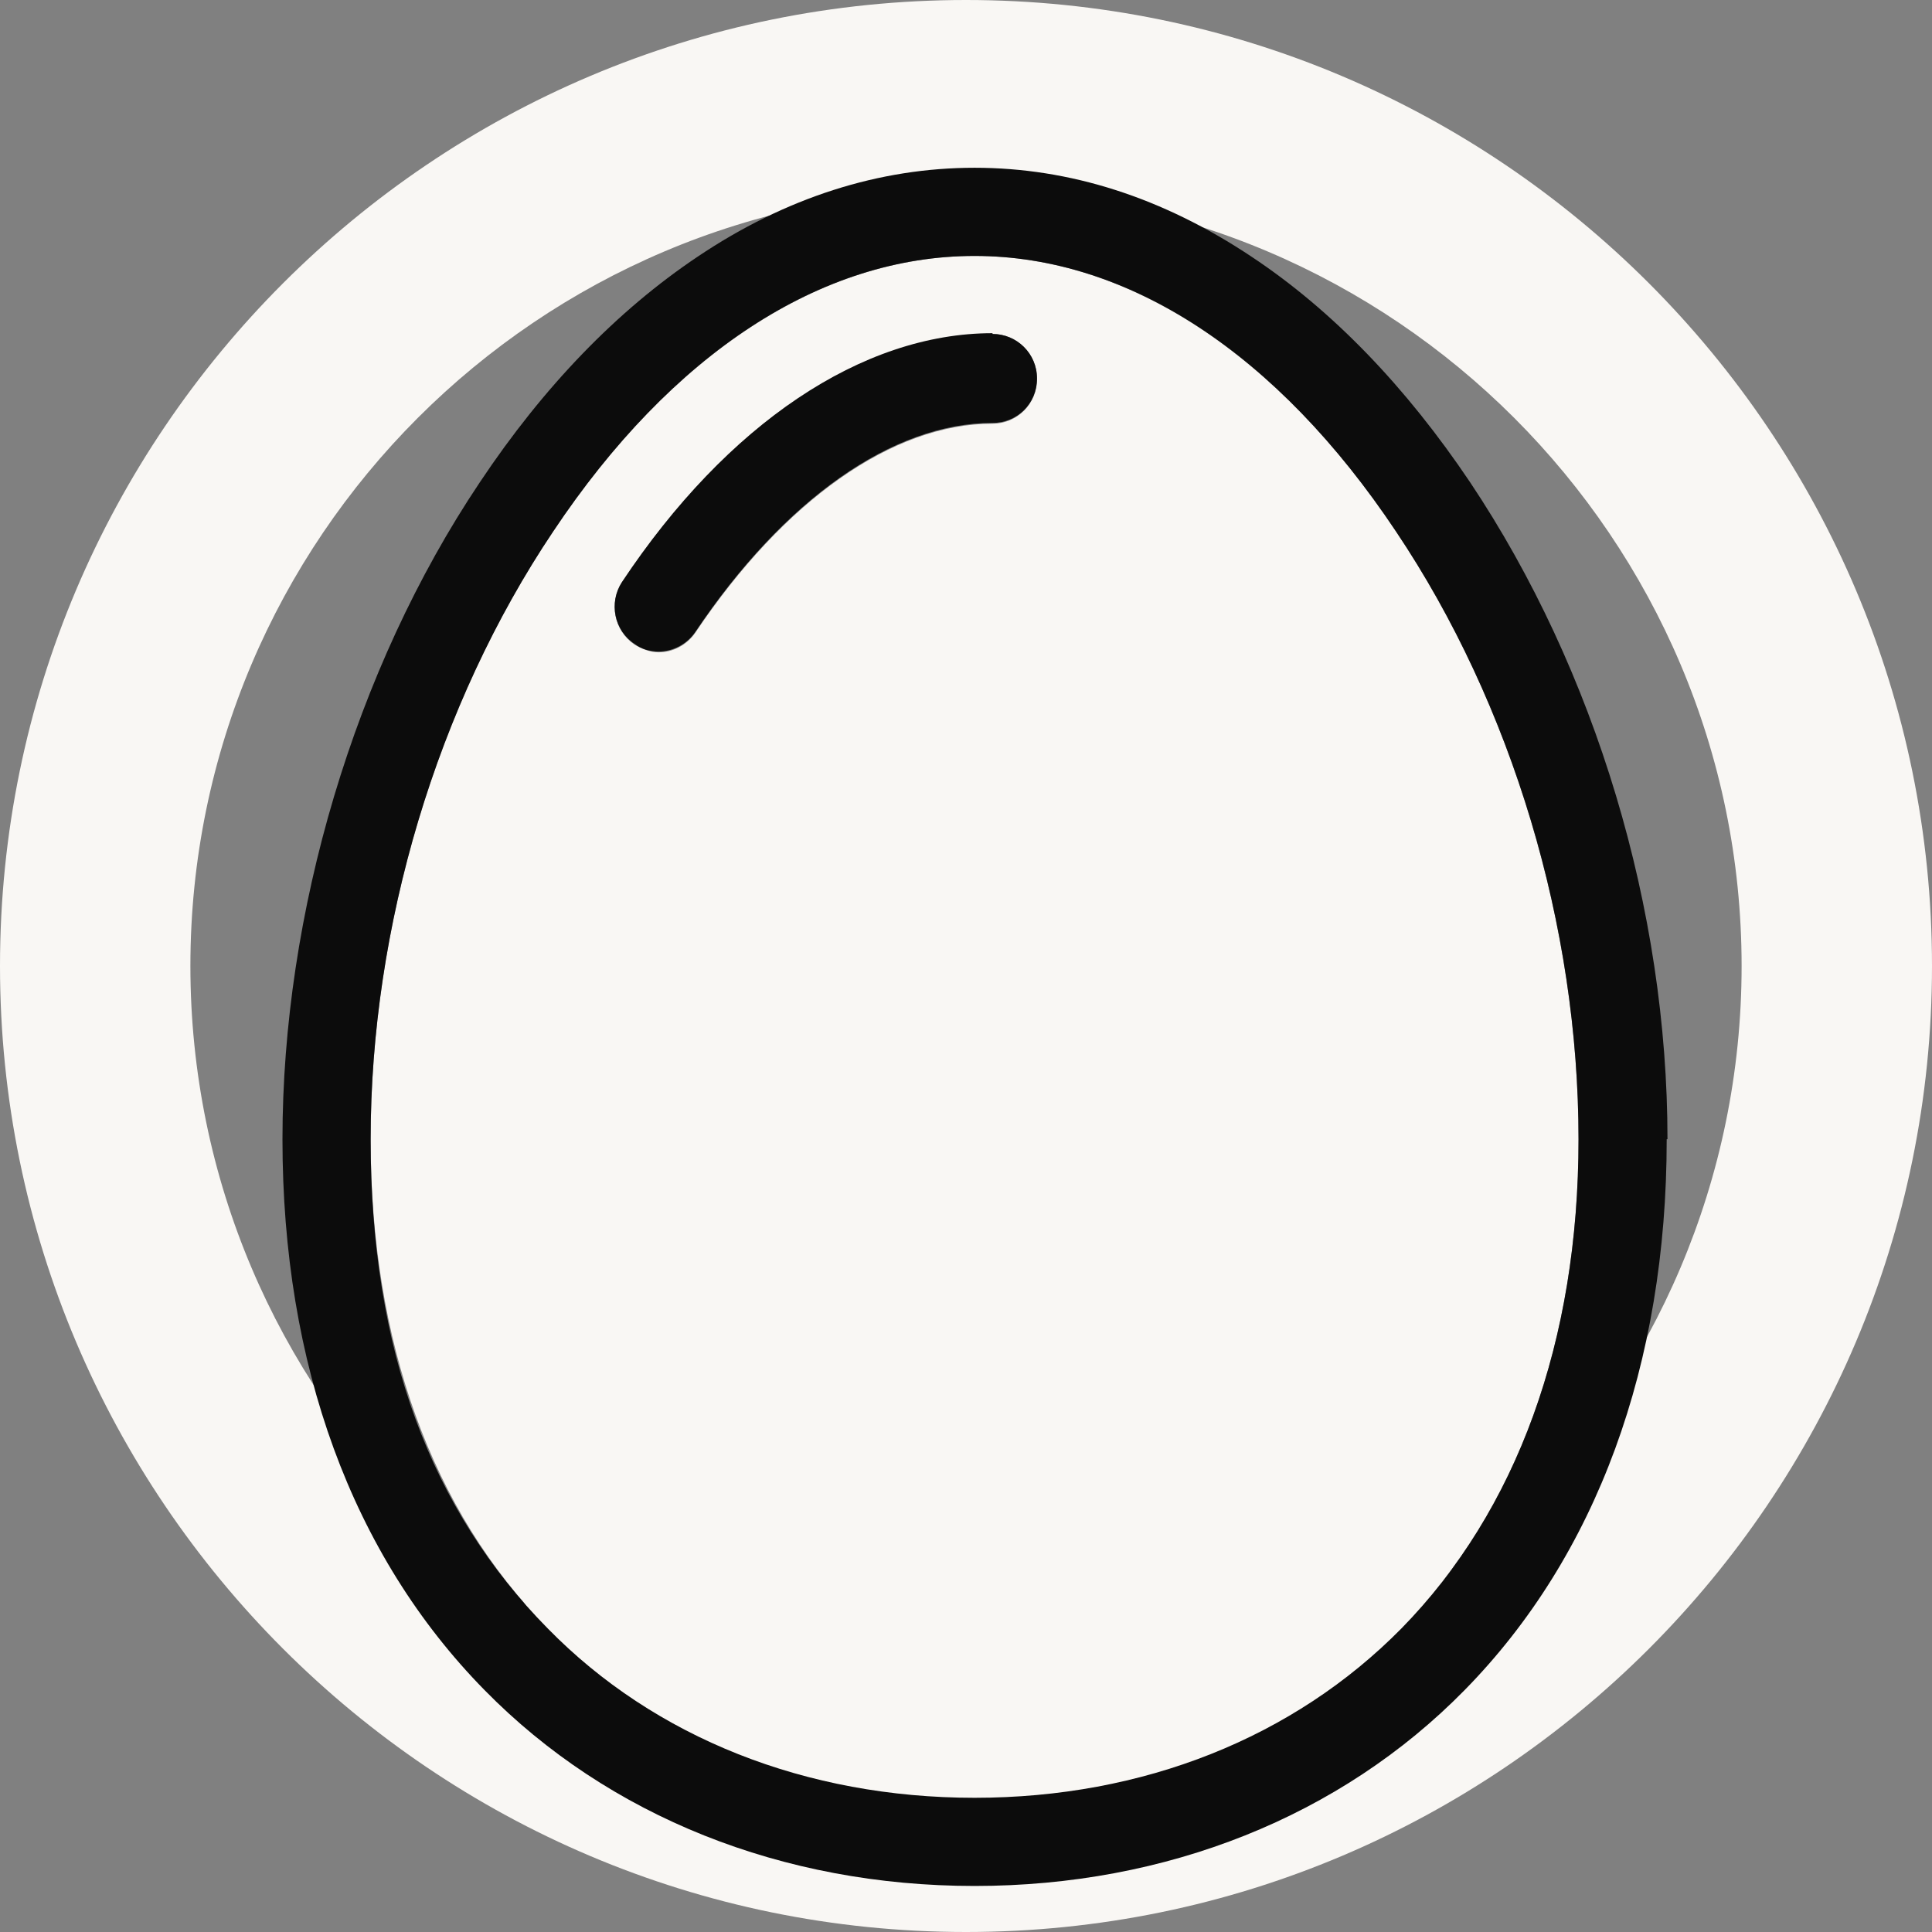
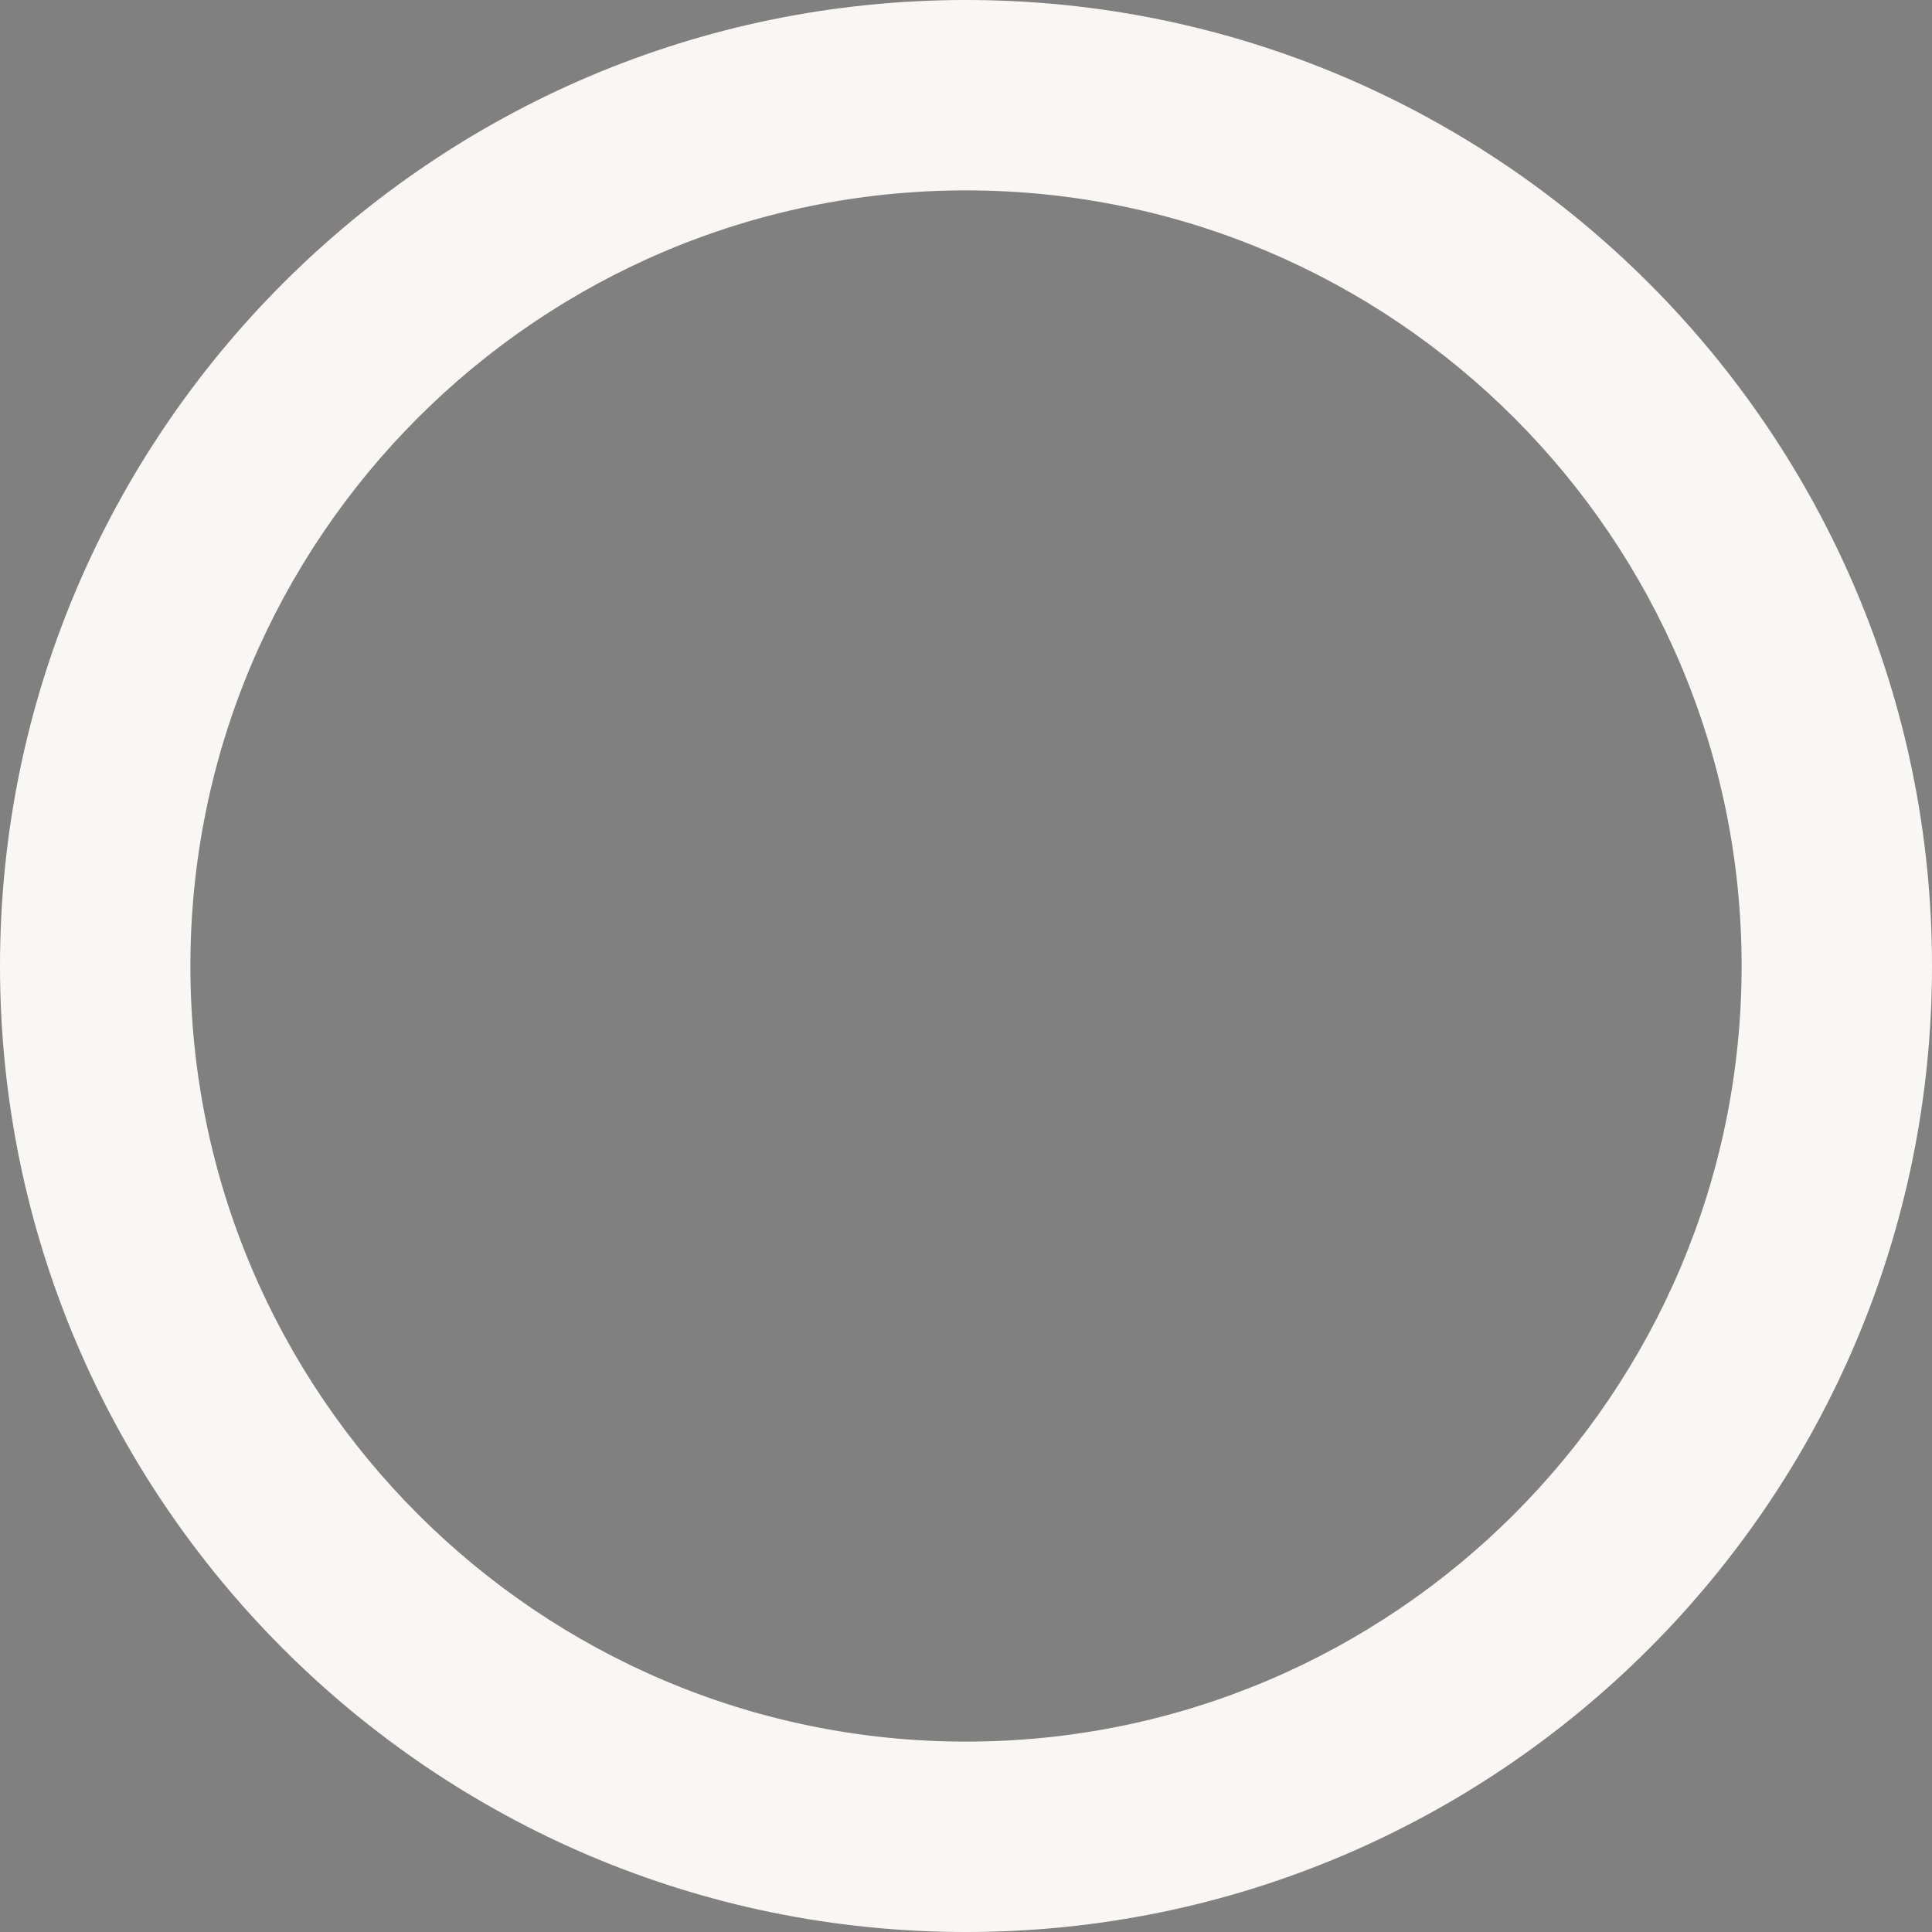
<svg xmlns="http://www.w3.org/2000/svg" id="Layer_2" data-name="Layer 2" viewBox="0 0 24.76 24.76">
  <rect x="0" y="0" width="24.76" height="24.76" fill="#808080" stroke="none" />
  <defs>
    <style> .cls-1 { fill: #f9f7f4; } .cls-2 { fill: #0c0c0c; } </style>
  </defs>
  <g id="Layer_1-2" data-name="Layer 1">
    <g>
      <g>
        <path class="cls-1" d="M12.38,24.76C5.55,24.76,0,19.21,0,12.38S5.55,0,12.38,0s12.38,5.55,12.38,12.38-5.55,12.38-12.38,12.38ZM12.38,2.44C6.9,2.44,2.44,6.9,2.44,12.38s4.46,9.94,9.94,9.94,9.94-4.46,9.94-9.94S17.86,2.44,12.38,2.44Z" />
-         <path class="cls-1" d="M20.23,14.6c0,2.59-.79,4.76-2.27,6.27-1.37,1.4-3.32,2.17-5.47,2.17s-4.09-.77-5.47-2.17c-1.49-1.51-2.27-3.68-2.27-6.27,0-2.73.85-5.57,2.34-7.79,1.52-2.28,3.44-3.53,5.4-3.53s3.88,1.25,5.4,3.53c1.49,2.22,2.34,5.07,2.34,7.79ZM13.29,4.85c0-.31-.25-.57-.57-.57-1.67,0-3.4,1.16-4.75,3.19-.17.26-.1.61.16.79.1.06.21.1.31.1.18,0,.36-.09.47-.25,1.14-1.7,2.53-2.68,3.81-2.68.31,0,.57-.25.57-.57Z" />
-         <path class="cls-2" d="M21.36,14.6c0,2.89-.9,5.34-2.59,7.06-1.59,1.62-3.82,2.51-6.28,2.51s-4.69-.89-6.28-2.51c-1.7-1.73-2.59-4.17-2.59-7.06s.92-6.02,2.53-8.42c.82-1.23,1.76-2.2,2.79-2.89,1.13-.76,2.33-1.14,3.55-1.14s2.41.38,3.55,1.14c1.04.69,1.98,1.67,2.8,2.89,1.61,2.41,2.53,5.48,2.53,8.42ZM17.96,20.87c1.48-1.51,2.27-3.68,2.27-6.27,0-2.73-.85-5.57-2.34-7.79-1.52-2.28-3.43-3.53-5.4-3.53s-3.88,1.25-5.4,3.53c-1.49,2.22-2.34,5.07-2.34,7.79s.78,4.76,2.27,6.27c1.37,1.4,3.31,2.17,5.47,2.17s4.09-.77,5.47-2.17Z" />
      </g>
-       <path class="cls-2" d="M12.72,4.28c.31,0,.57.25.57.57s-.25.57-.57.57c-1.28,0-2.67.98-3.81,2.68-.11.16-.29.25-.47.25-.11,0-.22-.03-.31-.1-.26-.17-.33-.53-.16-.79,1.35-2.03,3.08-3.19,4.75-3.19Z" />
    </g>
  </g>
</svg>